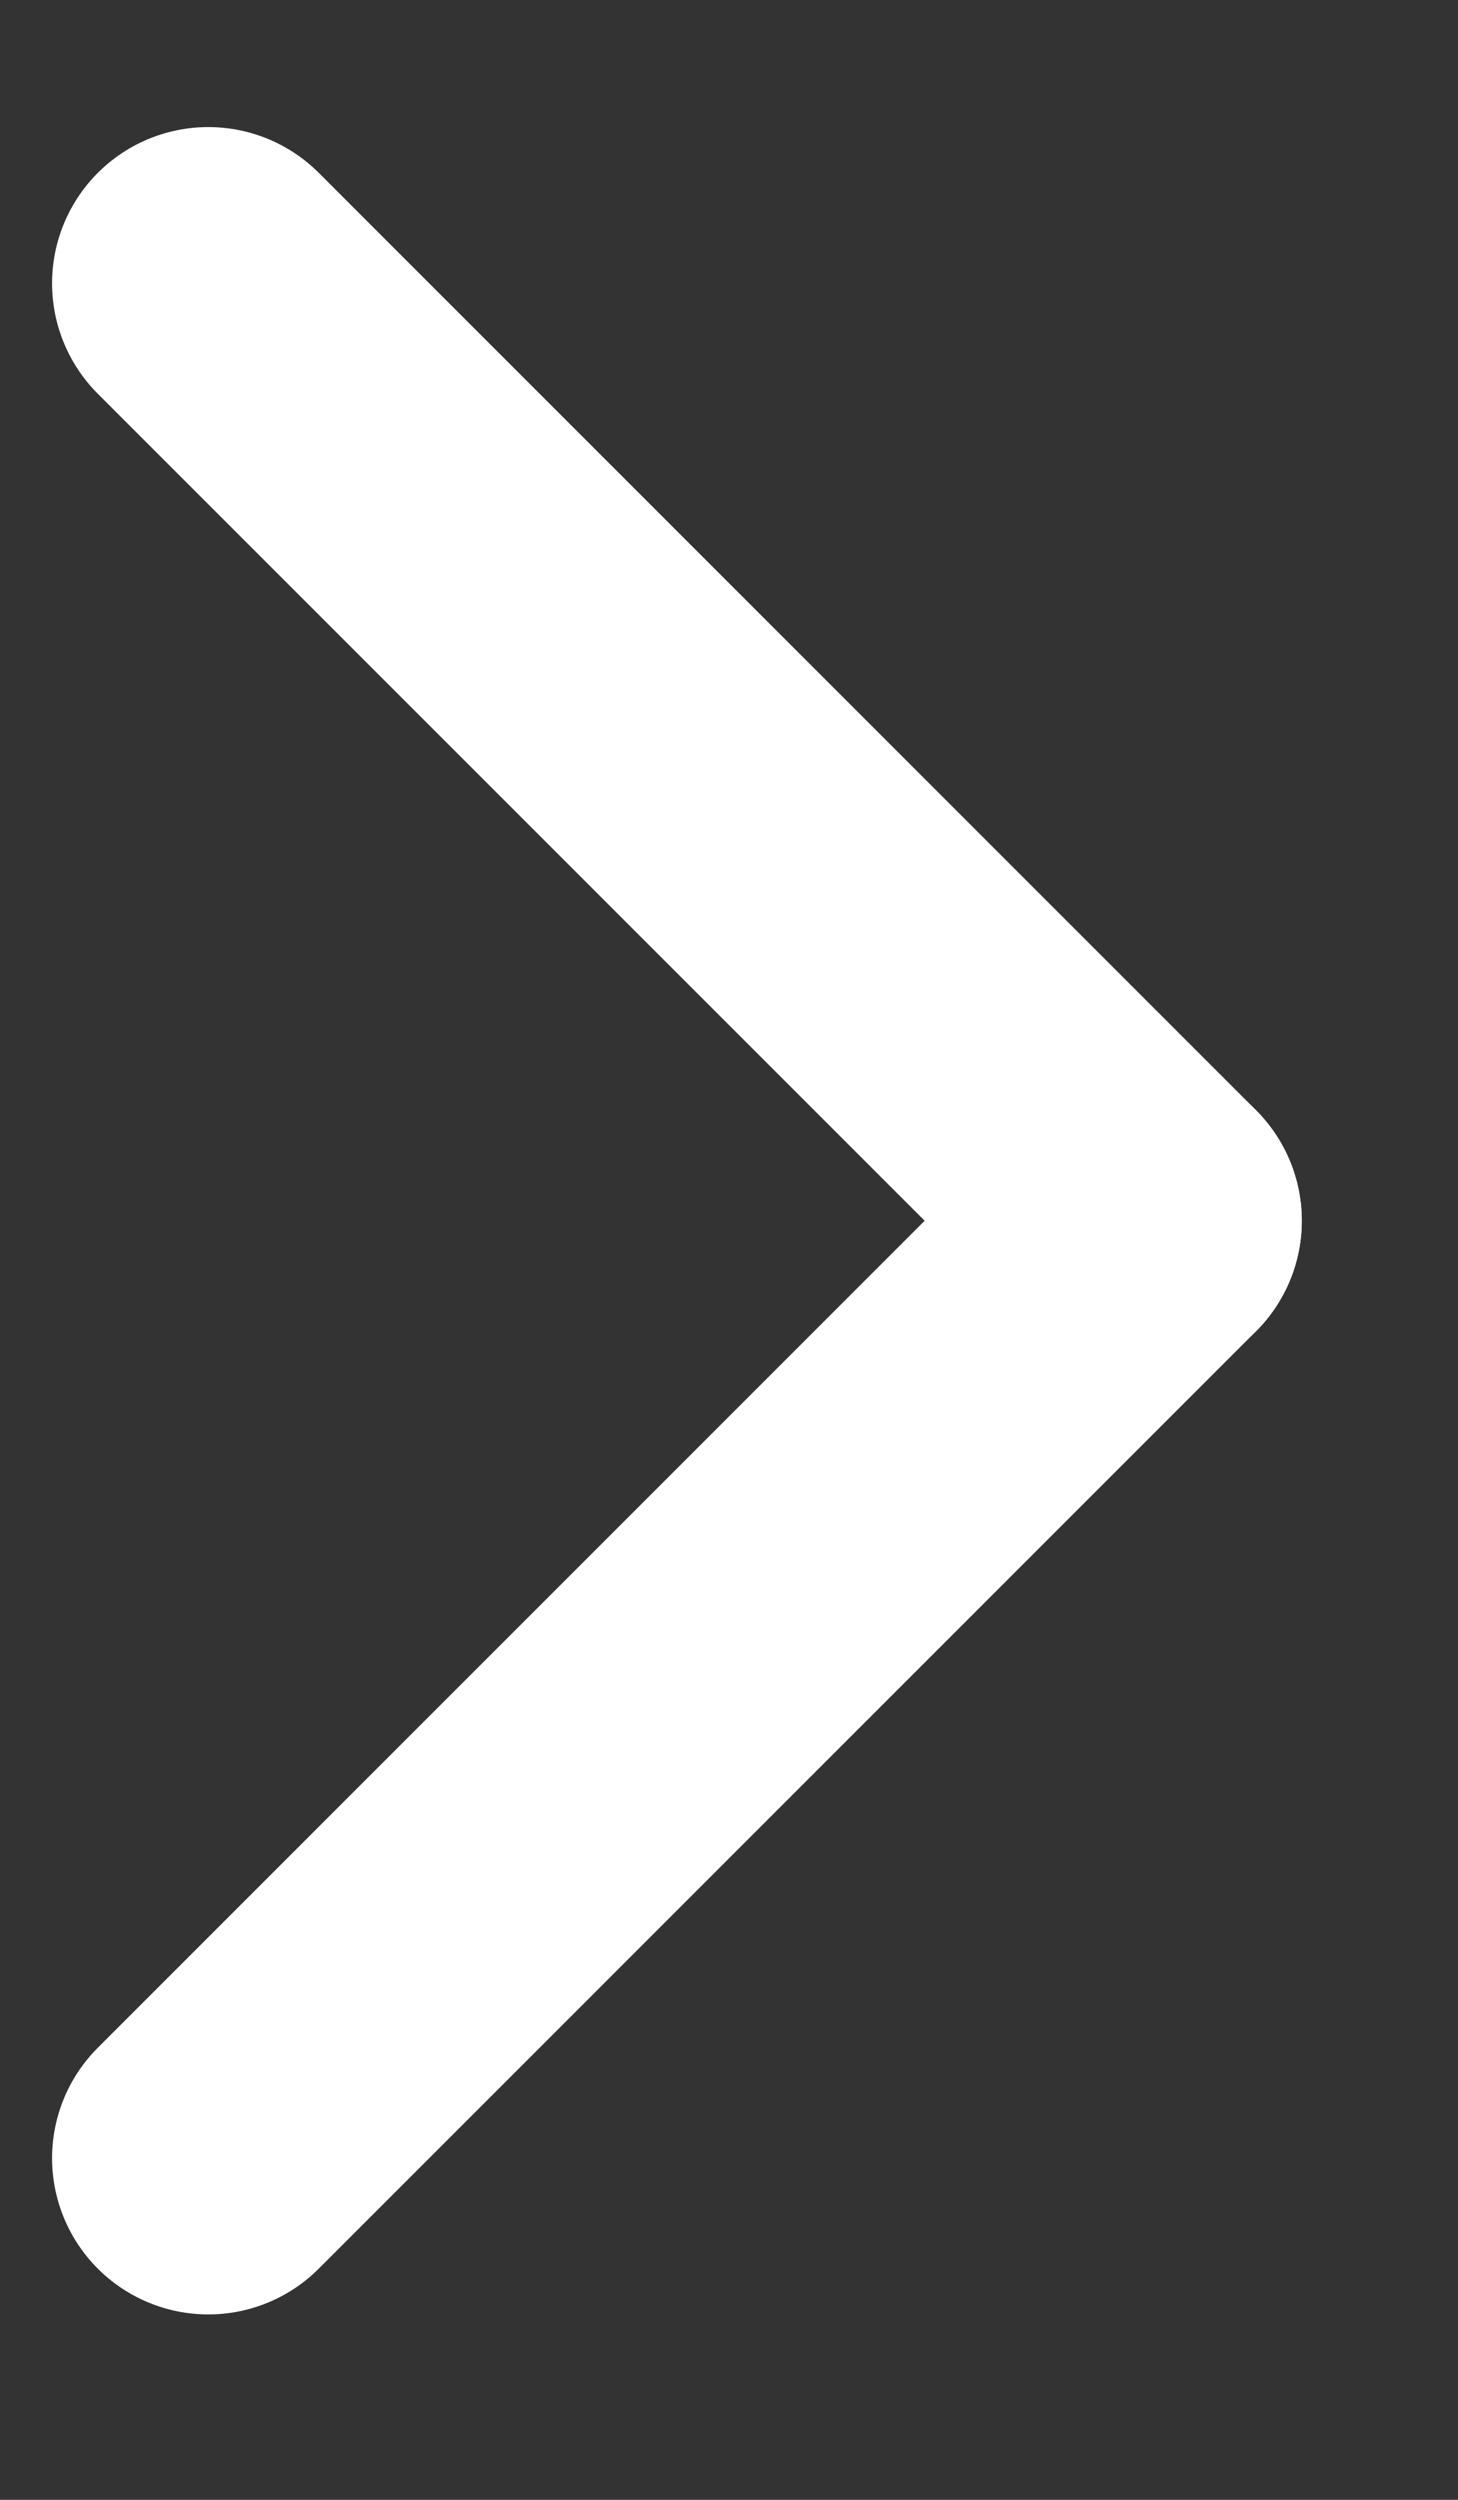
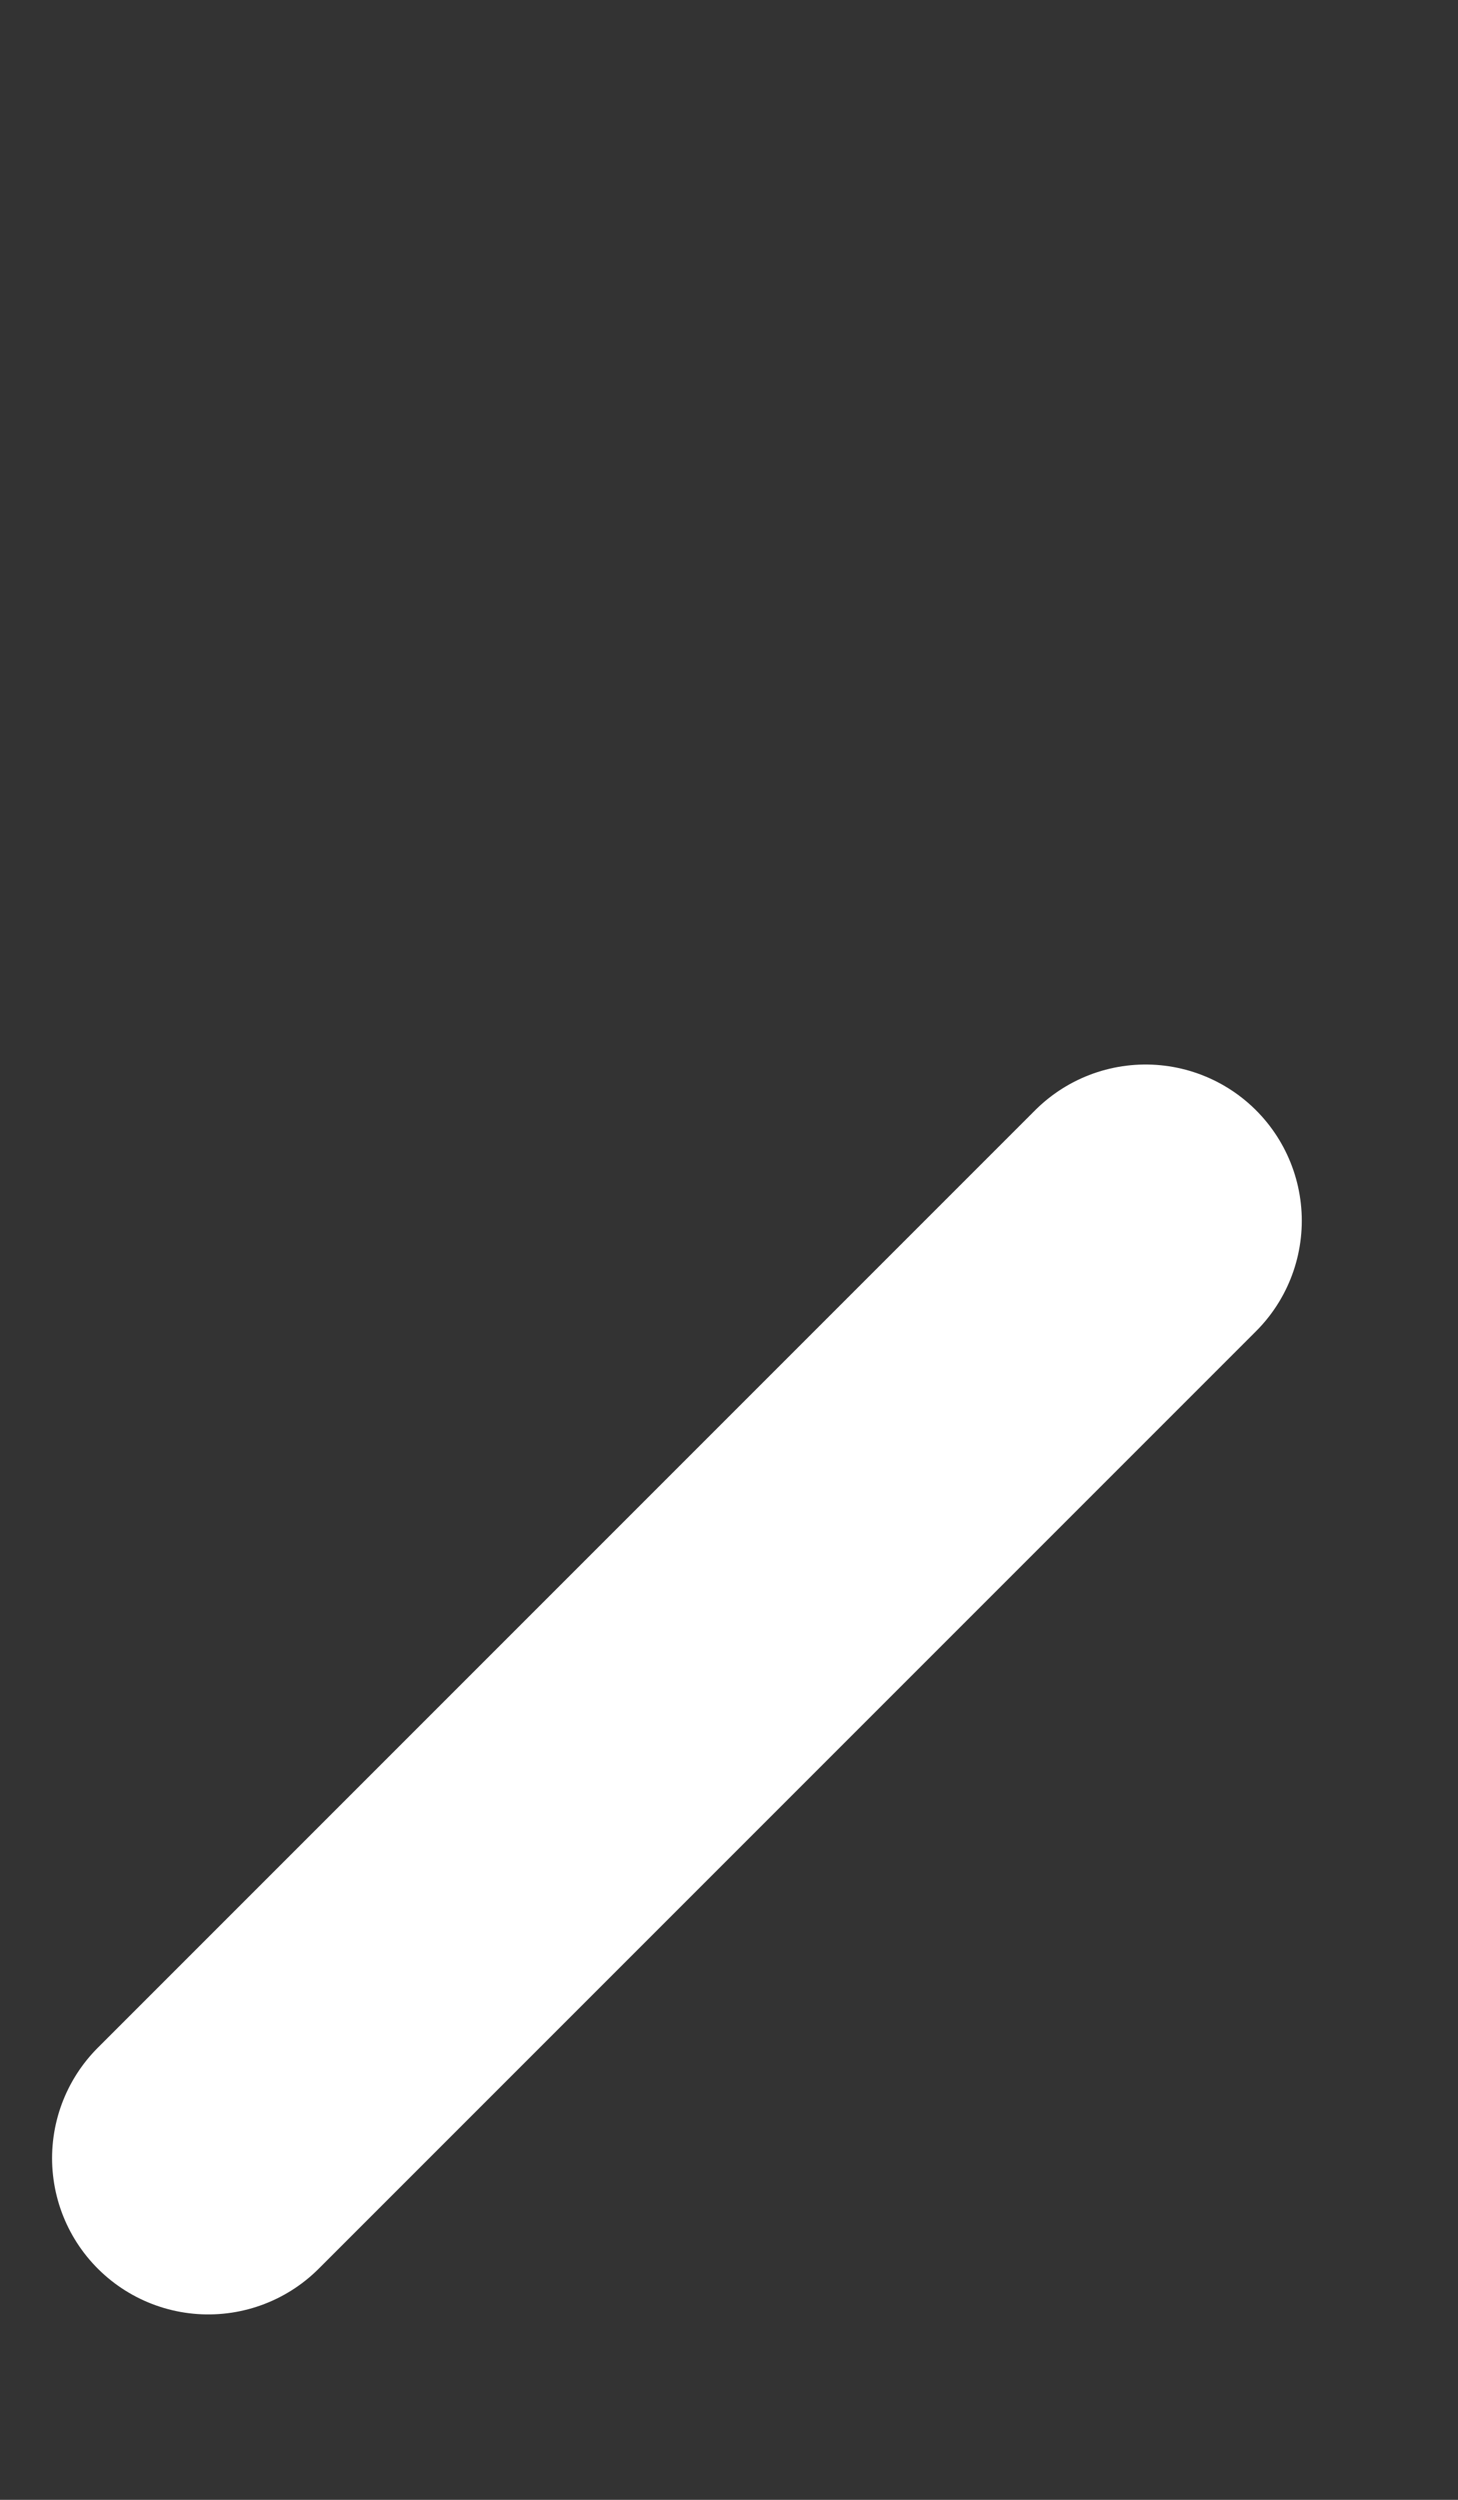
<svg xmlns="http://www.w3.org/2000/svg" width="7" height="12" viewBox="0 0 7 12" fill="none">
  <rect x="0" y="0" width="7" height="12" fill="#333333" stroke="none" />
-   <path d="M1 1.36L5.5 5.86" stroke="white" stroke-width="1.5" stroke-linecap="round" />
  <path d="M5.5 5.86L1 10.36" stroke="white" stroke-width="1.5" stroke-linecap="round" />
</svg>